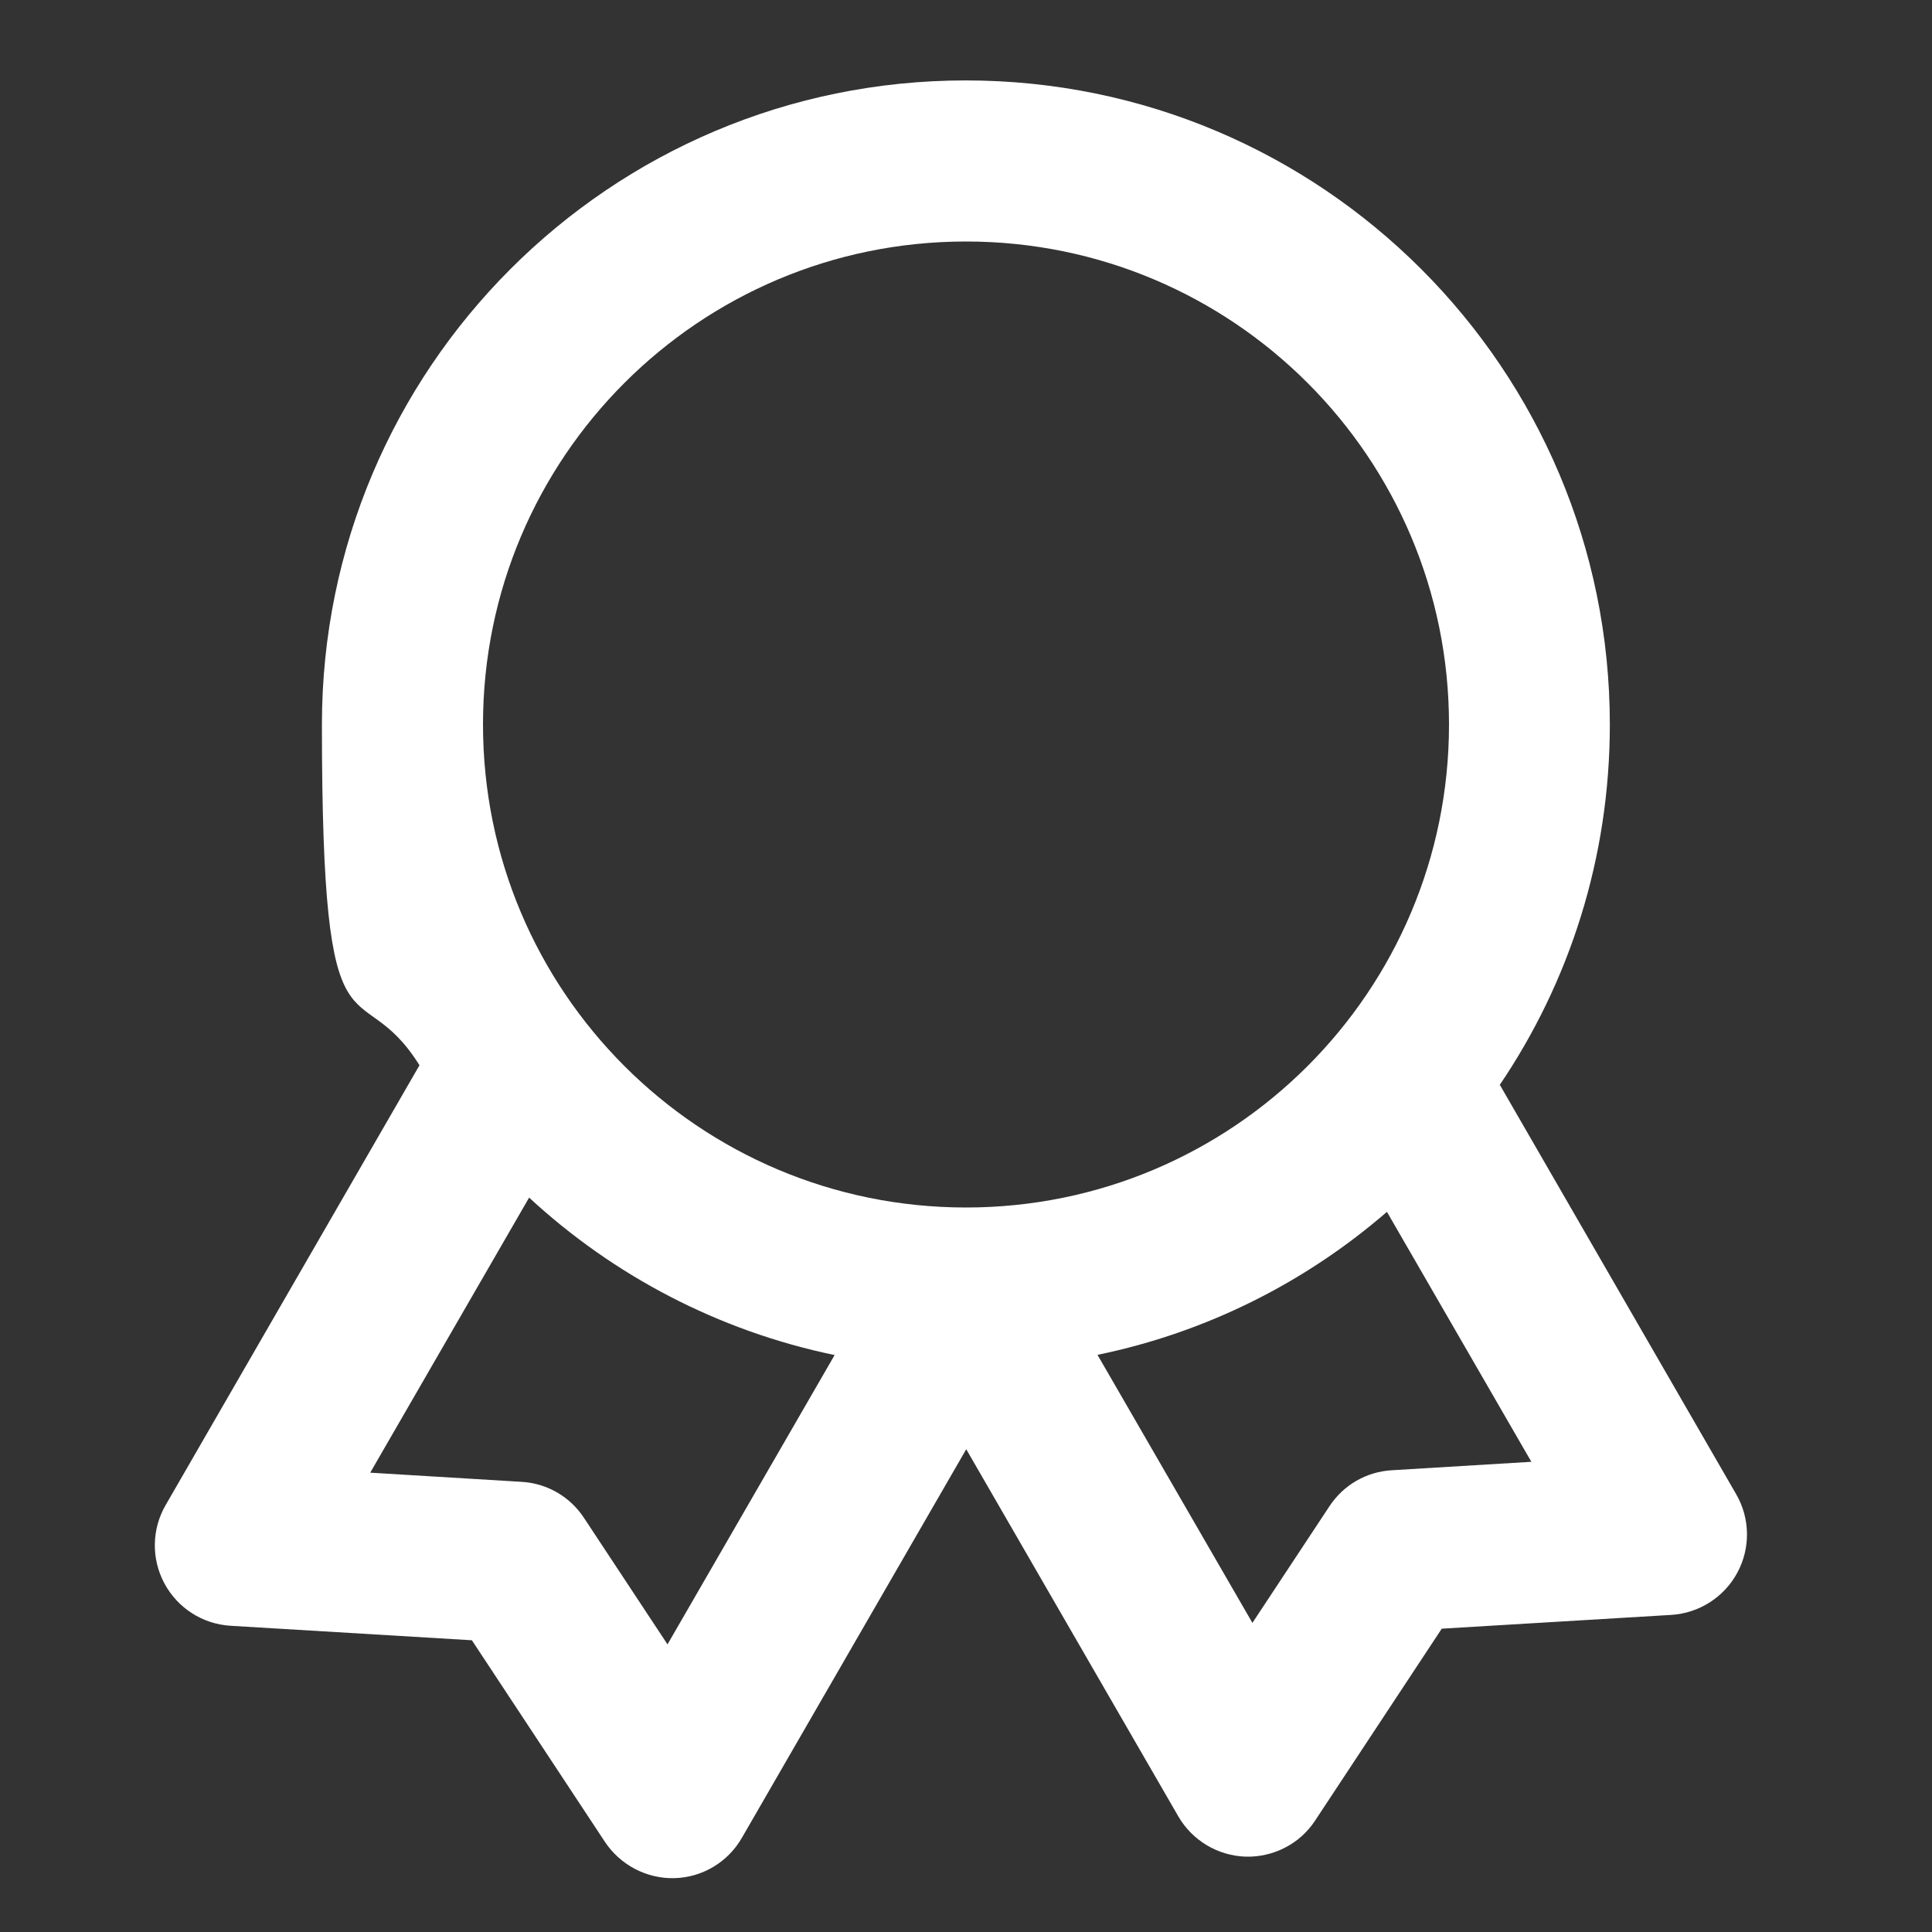
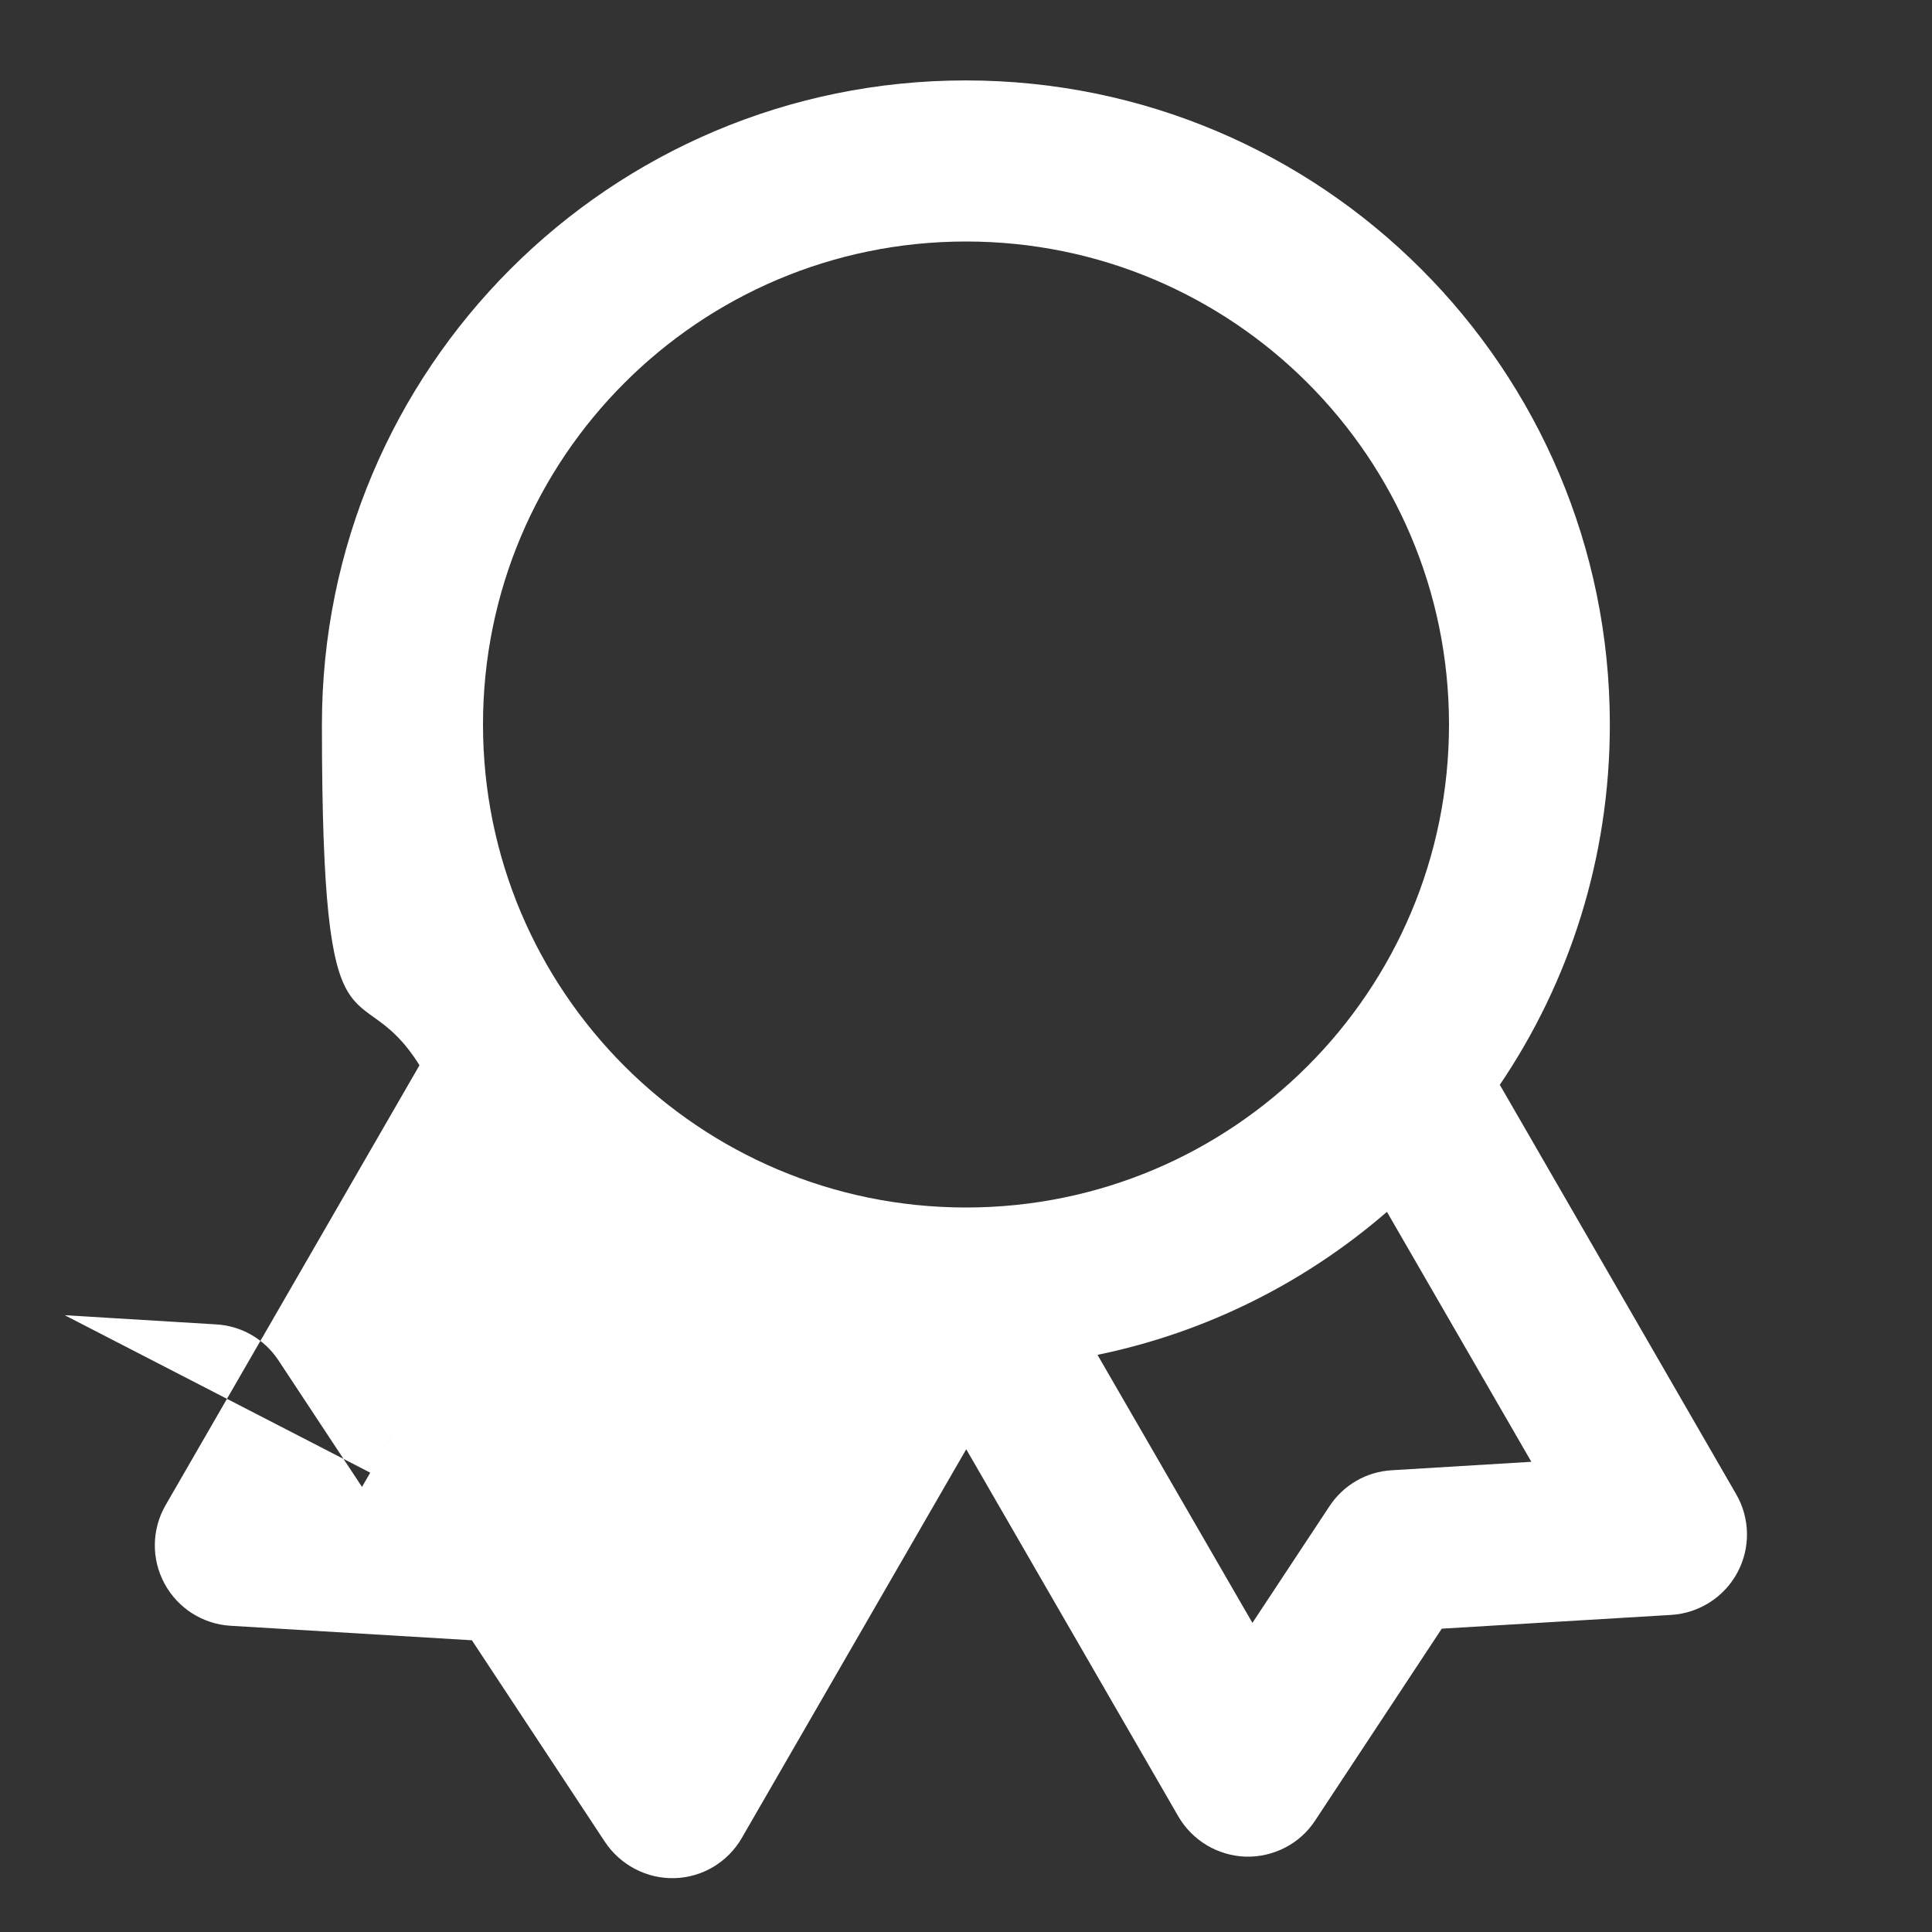
<svg xmlns="http://www.w3.org/2000/svg" id="Camada_1" version="1.1" viewBox="0 0 800 800">
  <rect x="0" y="0" width="800" height="800" fill="#333333" stroke="none" />
  <defs>
    <style>
      .st0 {
        fill: #fff;
        fill-rule: evenodd;
      }
    </style>
  </defs>
-   <path class="st0" d="M620.9,449.4c28.9-42.6,45.7-94,45.7-149.4,0-147.3-119.4-266.7-266.7-266.7S133.3,152.7,133.3,300s14.8,100.2,40.4,141.1l-105.1,182.1c-5.8,10-6,22.3-.5,32.5,5.5,10.2,15.8,16.8,27.4,17.5l99.9,6,55.1,83.5c6.4,9.6,17.3,15.3,28.8,15,11.5-.3,22.1-6.6,27.9-16.7l92.9-160.9,87.8,152c5.8,10,16.3,16.3,27.9,16.7,11.5.3,22.5-5.3,28.8-15l52.4-79.4,95-5.7c11.5-.7,21.9-7.3,27.4-17.5,5.5-10.2,5.3-22.5-.5-32.5l-97.8-169.4ZM400,500c110.5,0,200-89.5,200-200s-89.5-200-200-200-200,89.5-200,200,89.5,200,200,200ZM454.5,561.1l64.1,110.9,31.9-48.3c5.8-8.8,15.3-14.3,25.8-14.9l57.8-3.5-59.8-103.5c-33.6,29.1-74.6,49.9-119.8,59.2ZM153.3,609.8l65.8-113.9c34.8,32.2,78.3,55.2,126.5,65.2l-69.2,119.8-34.6-52.4c-5.8-8.8-15.3-14.3-25.8-14.9l-62.7-3.8Z" />
+   <path class="st0" d="M620.9,449.4c28.9-42.6,45.7-94,45.7-149.4,0-147.3-119.4-266.7-266.7-266.7S133.3,152.7,133.3,300s14.8,100.2,40.4,141.1l-105.1,182.1c-5.8,10-6,22.3-.5,32.5,5.5,10.2,15.8,16.8,27.4,17.5l99.9,6,55.1,83.5c6.4,9.6,17.3,15.3,28.8,15,11.5-.3,22.1-6.6,27.9-16.7l92.9-160.9,87.8,152c5.8,10,16.3,16.3,27.9,16.7,11.5.3,22.5-5.3,28.8-15l52.4-79.4,95-5.7c11.5-.7,21.9-7.3,27.4-17.5,5.5-10.2,5.3-22.5-.5-32.5l-97.8-169.4ZM400,500c110.5,0,200-89.5,200-200s-89.5-200-200-200-200,89.5-200,200,89.5,200,200,200ZM454.5,561.1l64.1,110.9,31.9-48.3c5.8-8.8,15.3-14.3,25.8-14.9l57.8-3.5-59.8-103.5c-33.6,29.1-74.6,49.9-119.8,59.2ZM153.3,609.8l65.8-113.9l-69.2,119.8-34.6-52.4c-5.8-8.8-15.3-14.3-25.8-14.9l-62.7-3.8Z" />
</svg>